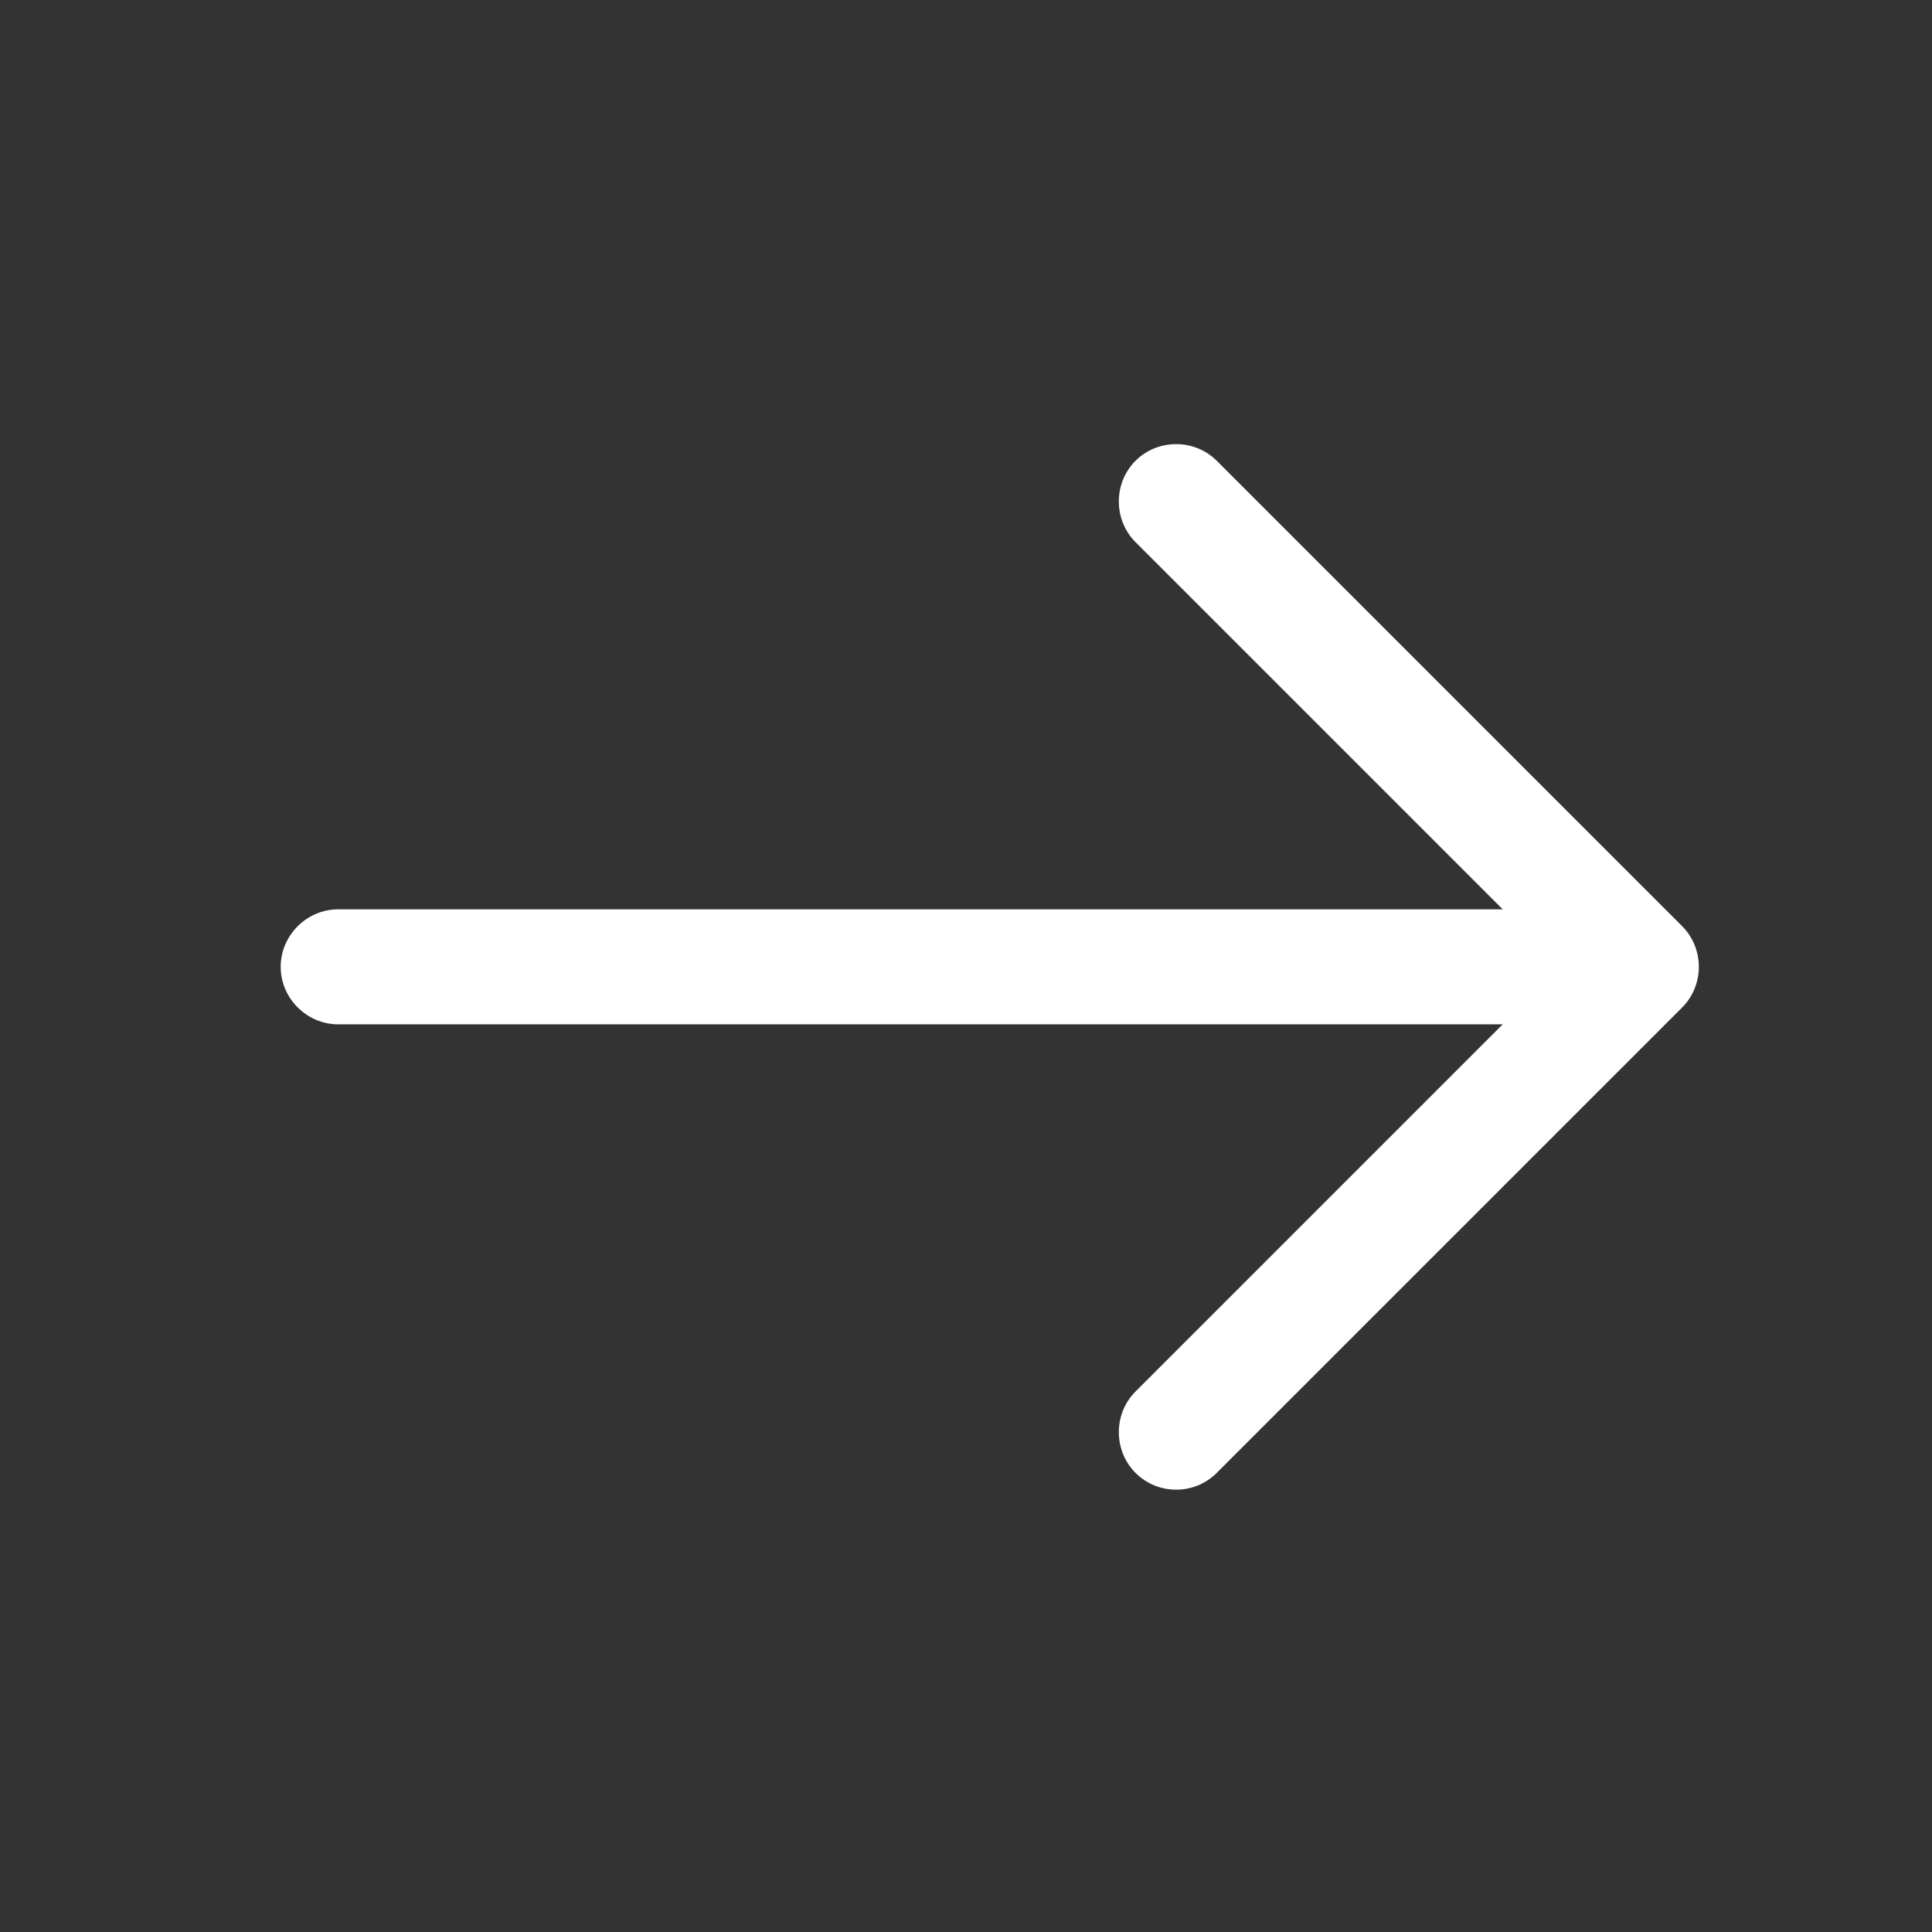
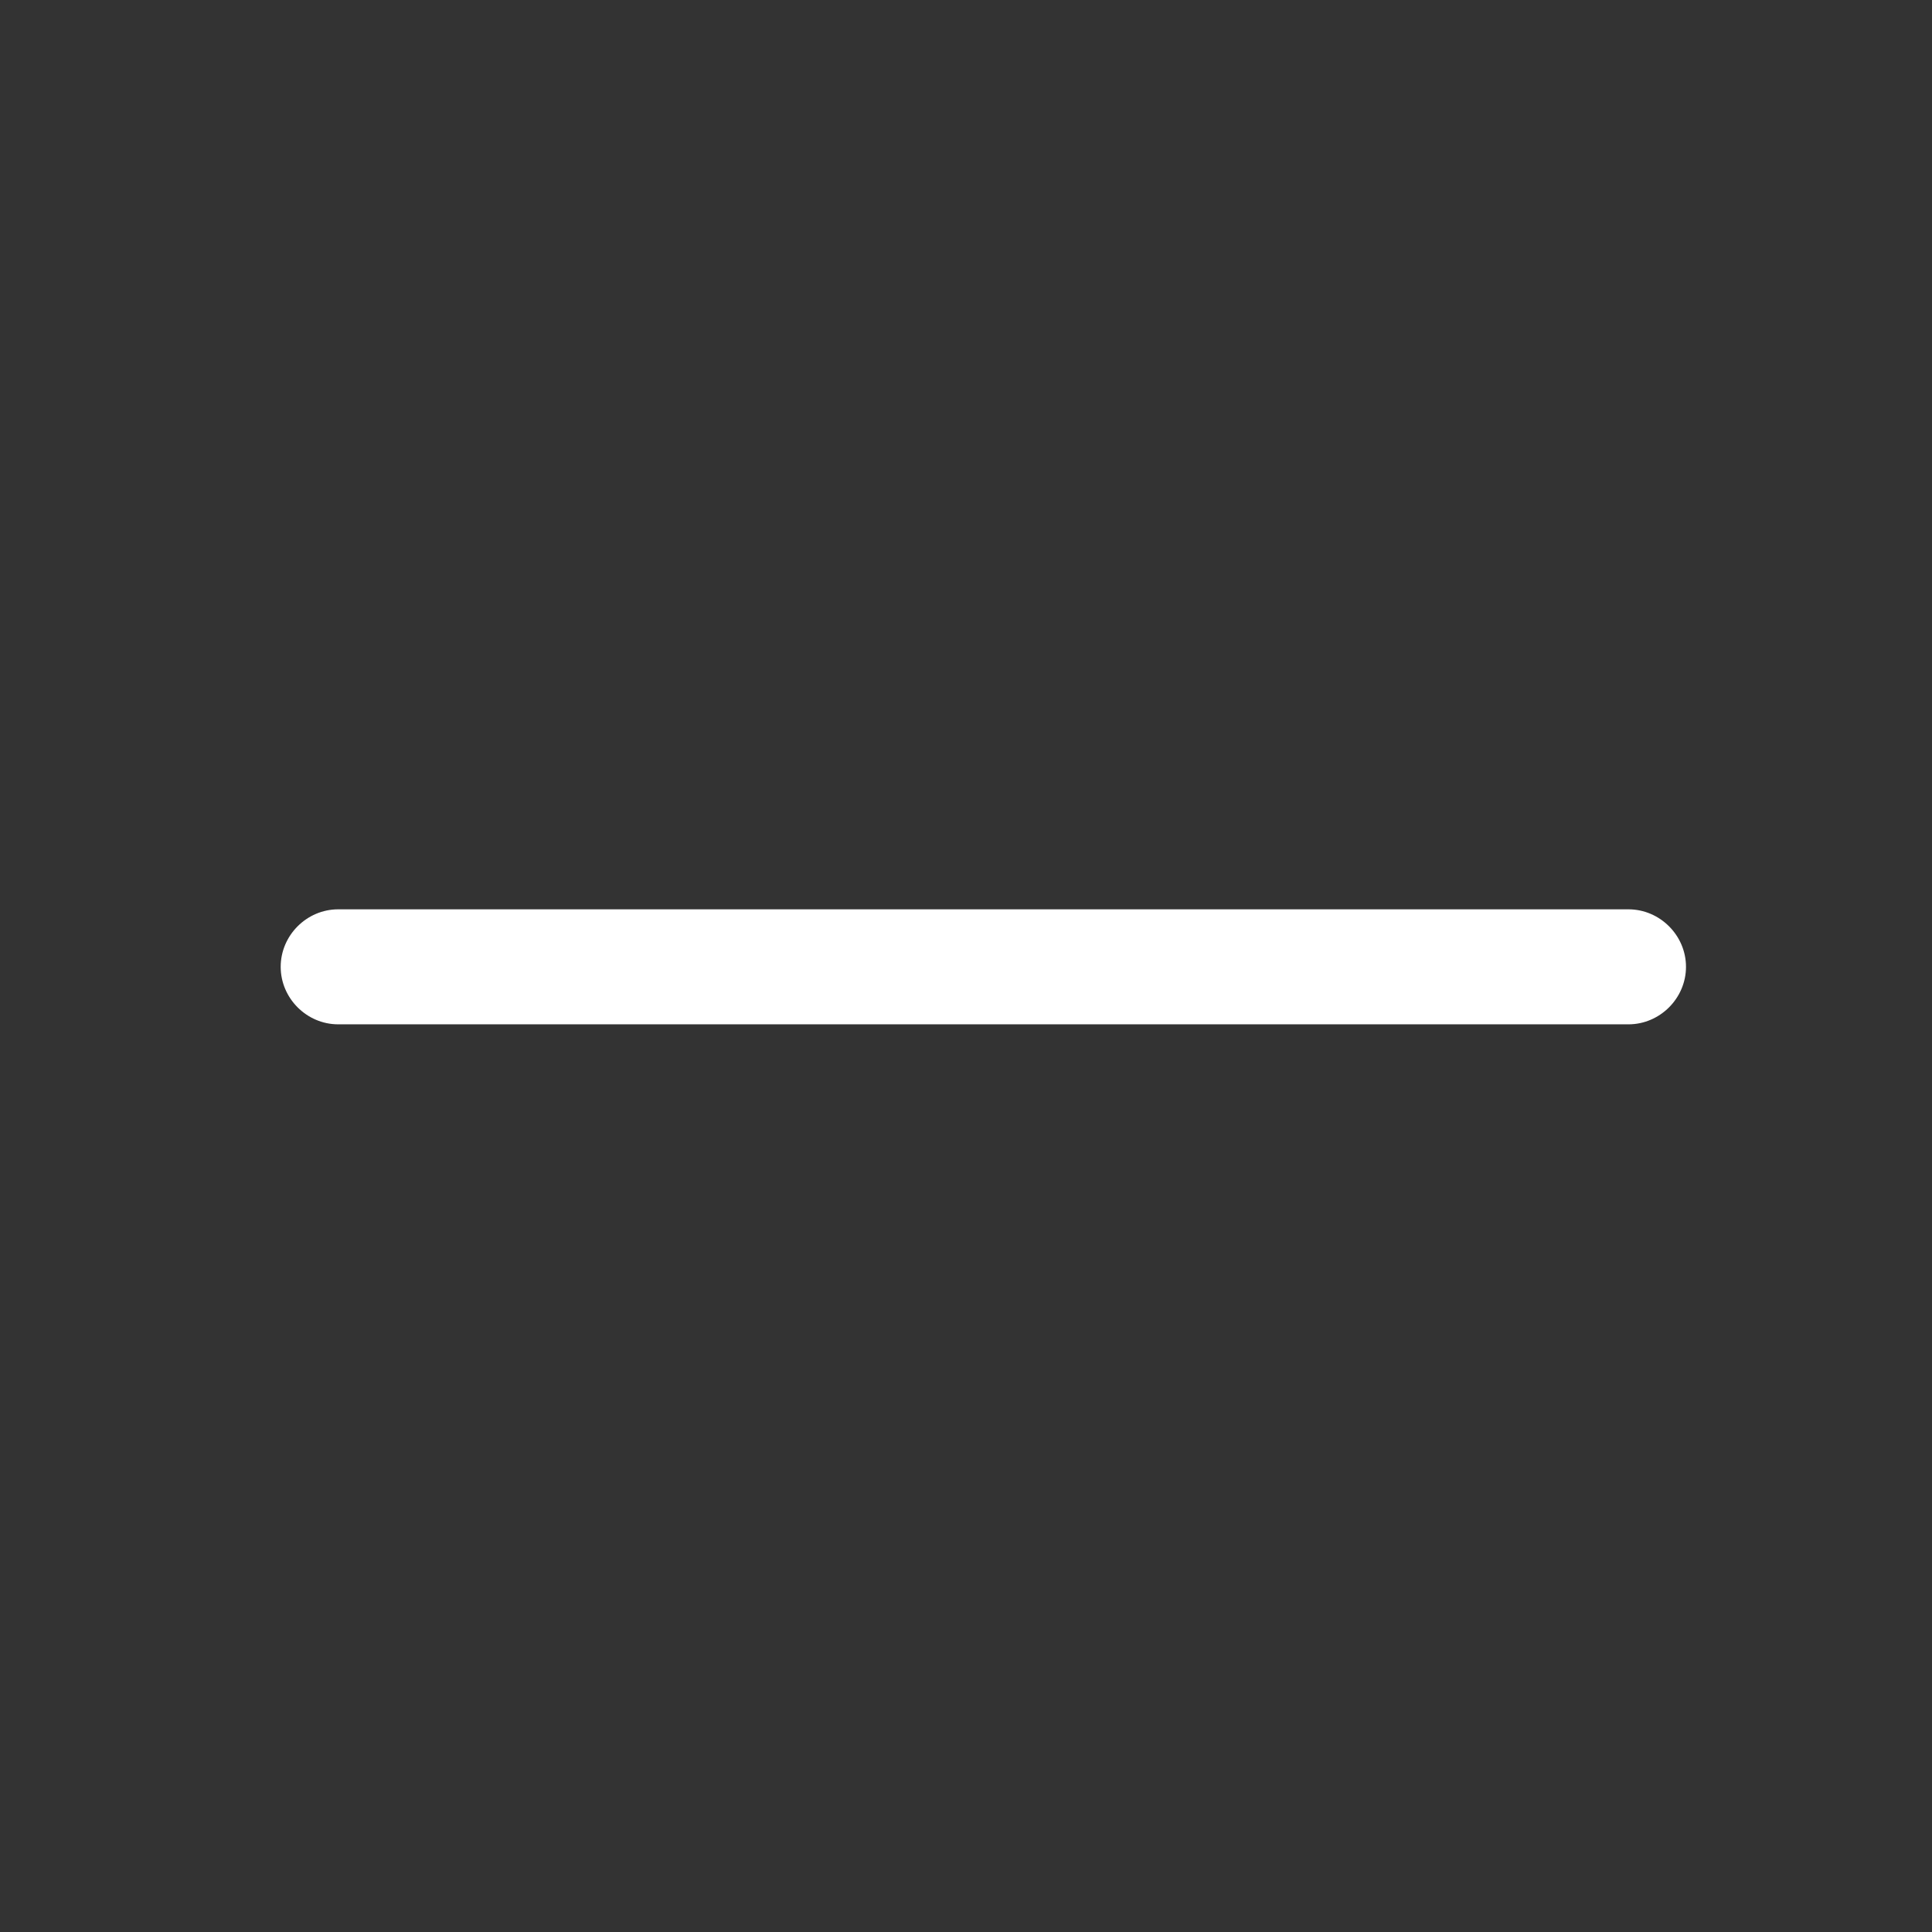
<svg xmlns="http://www.w3.org/2000/svg" width="21" height="21" viewBox="0 0 21 21" fill="none">
  <rect x="0" y="0" width="21" height="21" fill="#333333" stroke="none" />
-   <path d="M12.784 16.192C12.626 16.192 12.467 16.134 12.342 16.009C12.101 15.767 12.101 15.367 12.342 15.126L16.959 10.509L12.342 5.892C12.101 5.651 12.101 5.251 12.342 5.009C12.584 4.767 12.984 4.767 13.226 5.009L18.284 10.067C18.526 10.309 18.526 10.709 18.284 10.951L13.226 16.009C13.101 16.134 12.942 16.192 12.784 16.192Z" fill="white" />
  <path d="M17.701 11.134L3.676 11.134C3.334 11.134 3.051 10.851 3.051 10.509C3.051 10.167 3.334 9.884 3.676 9.884L17.701 9.884C18.042 9.884 18.326 10.167 18.326 10.509C18.326 10.851 18.042 11.134 17.701 11.134Z" fill="white" />
</svg>